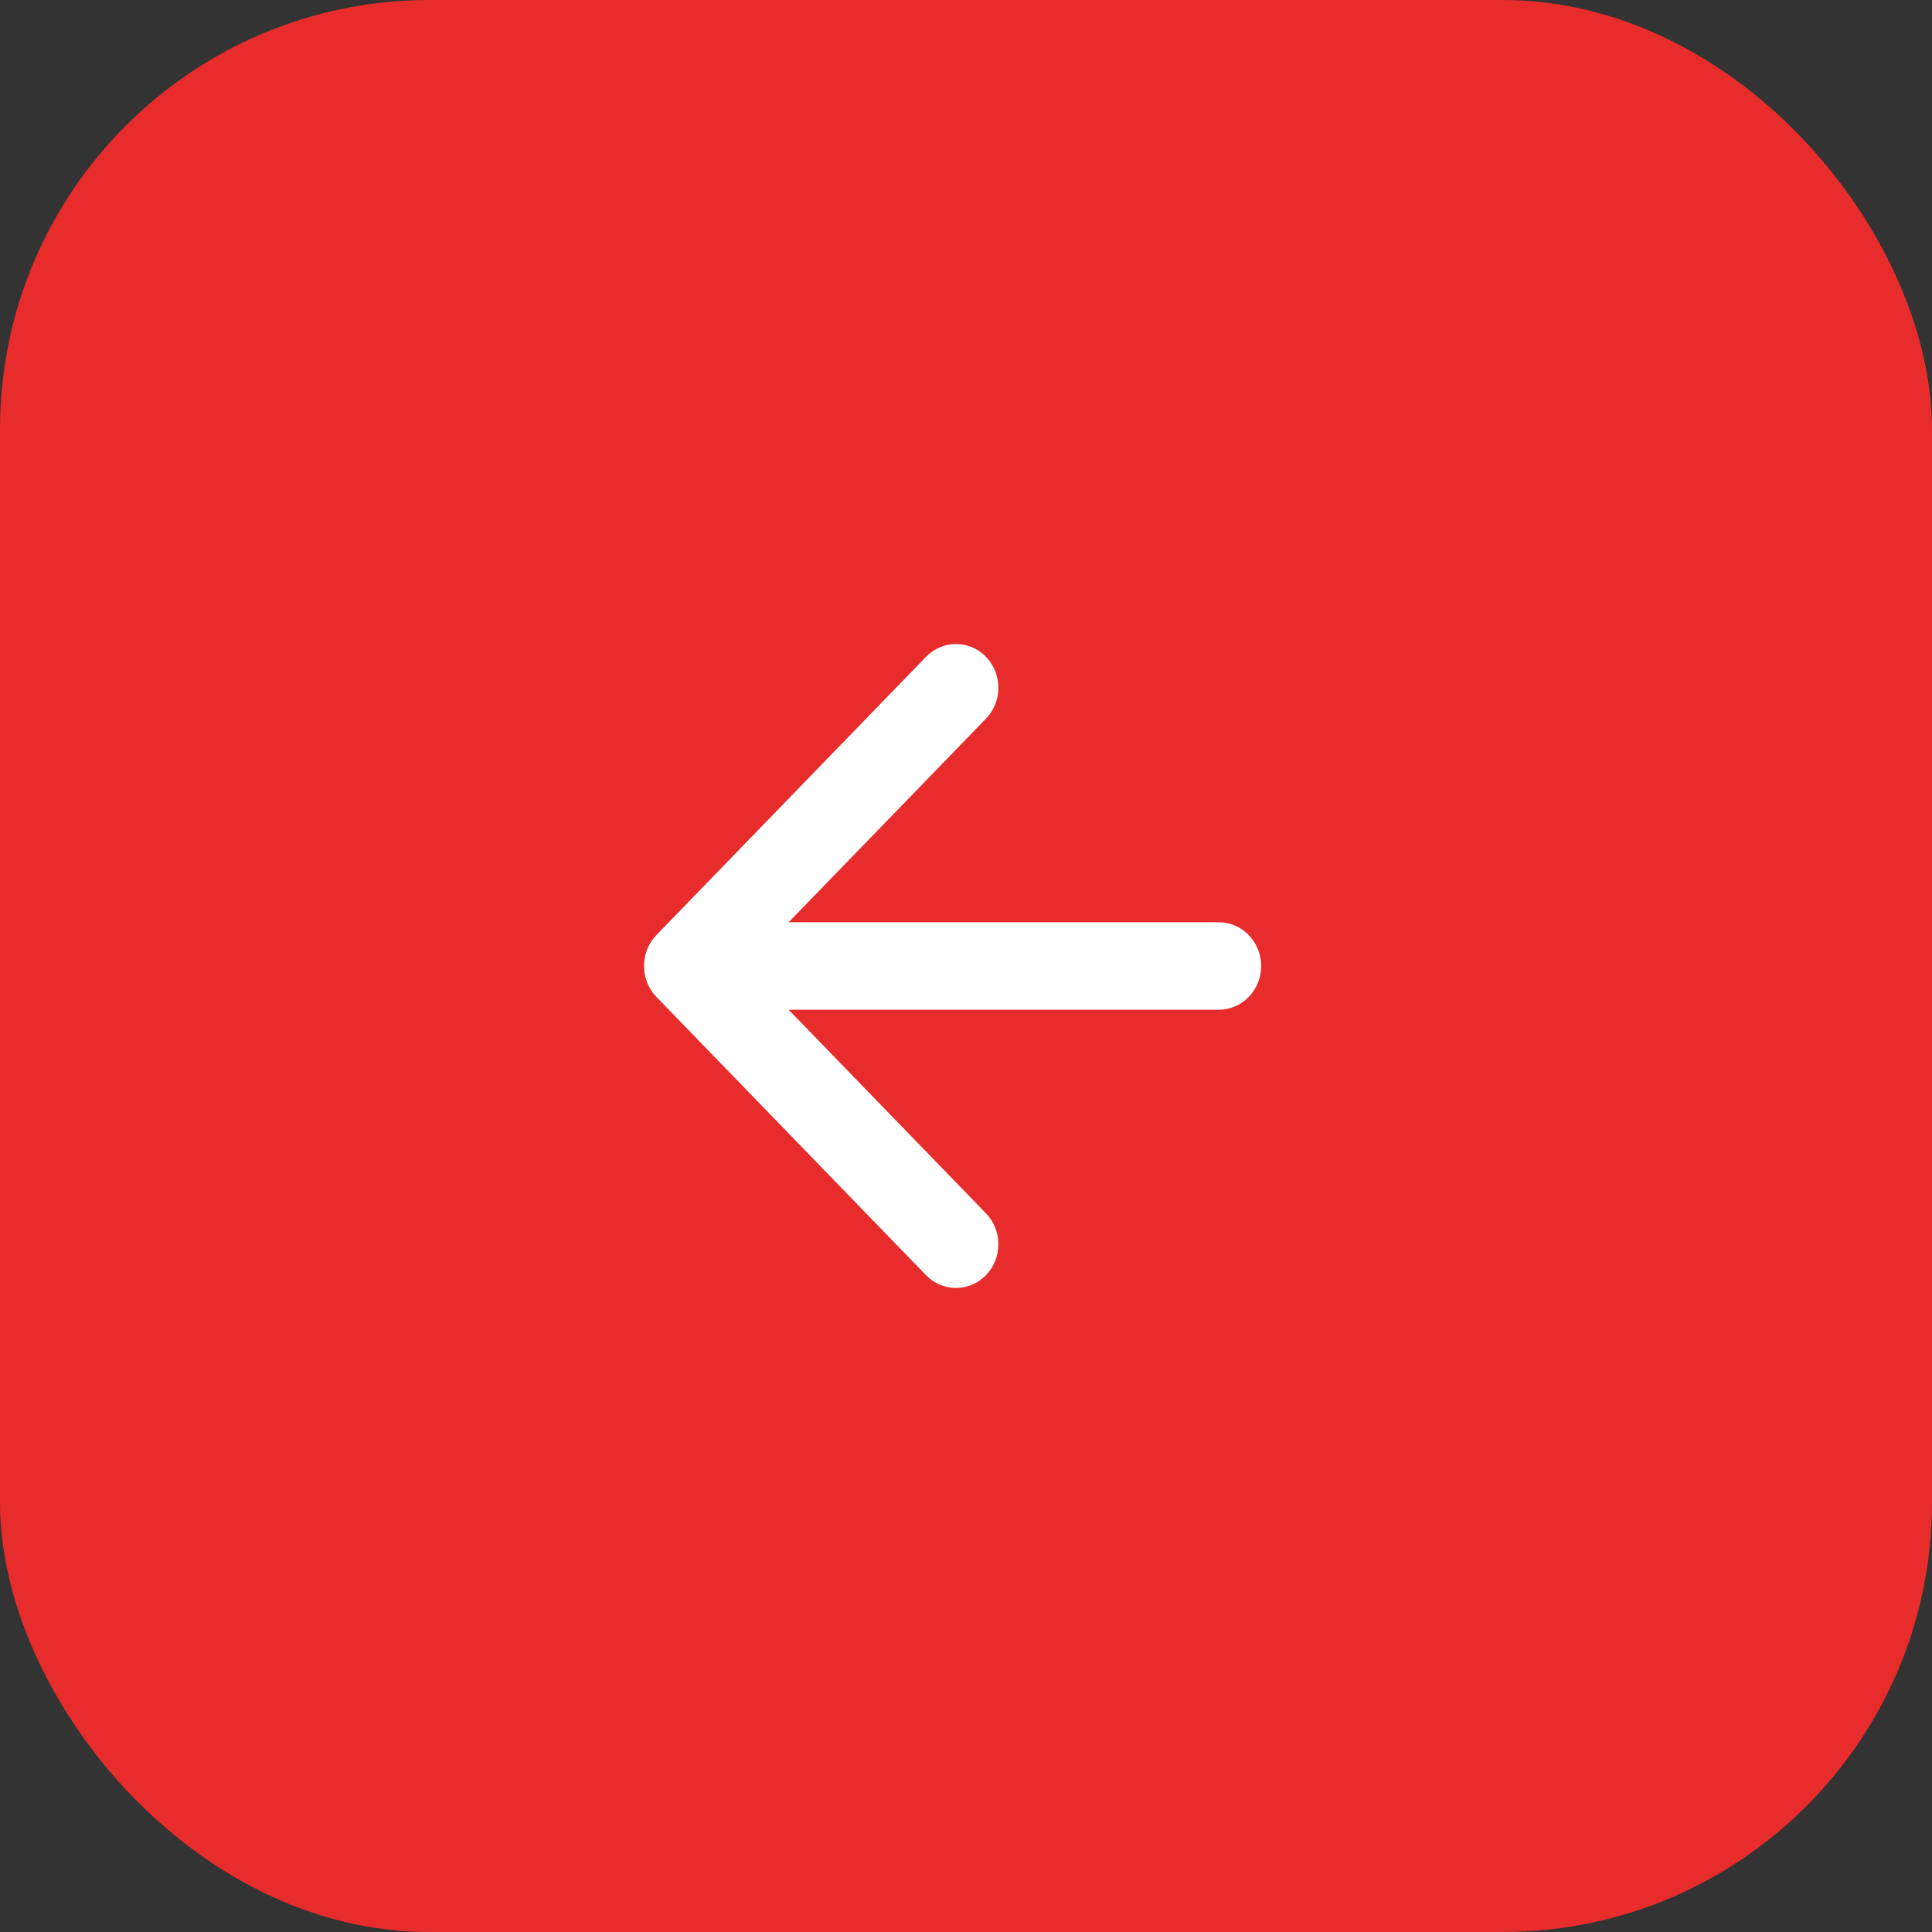
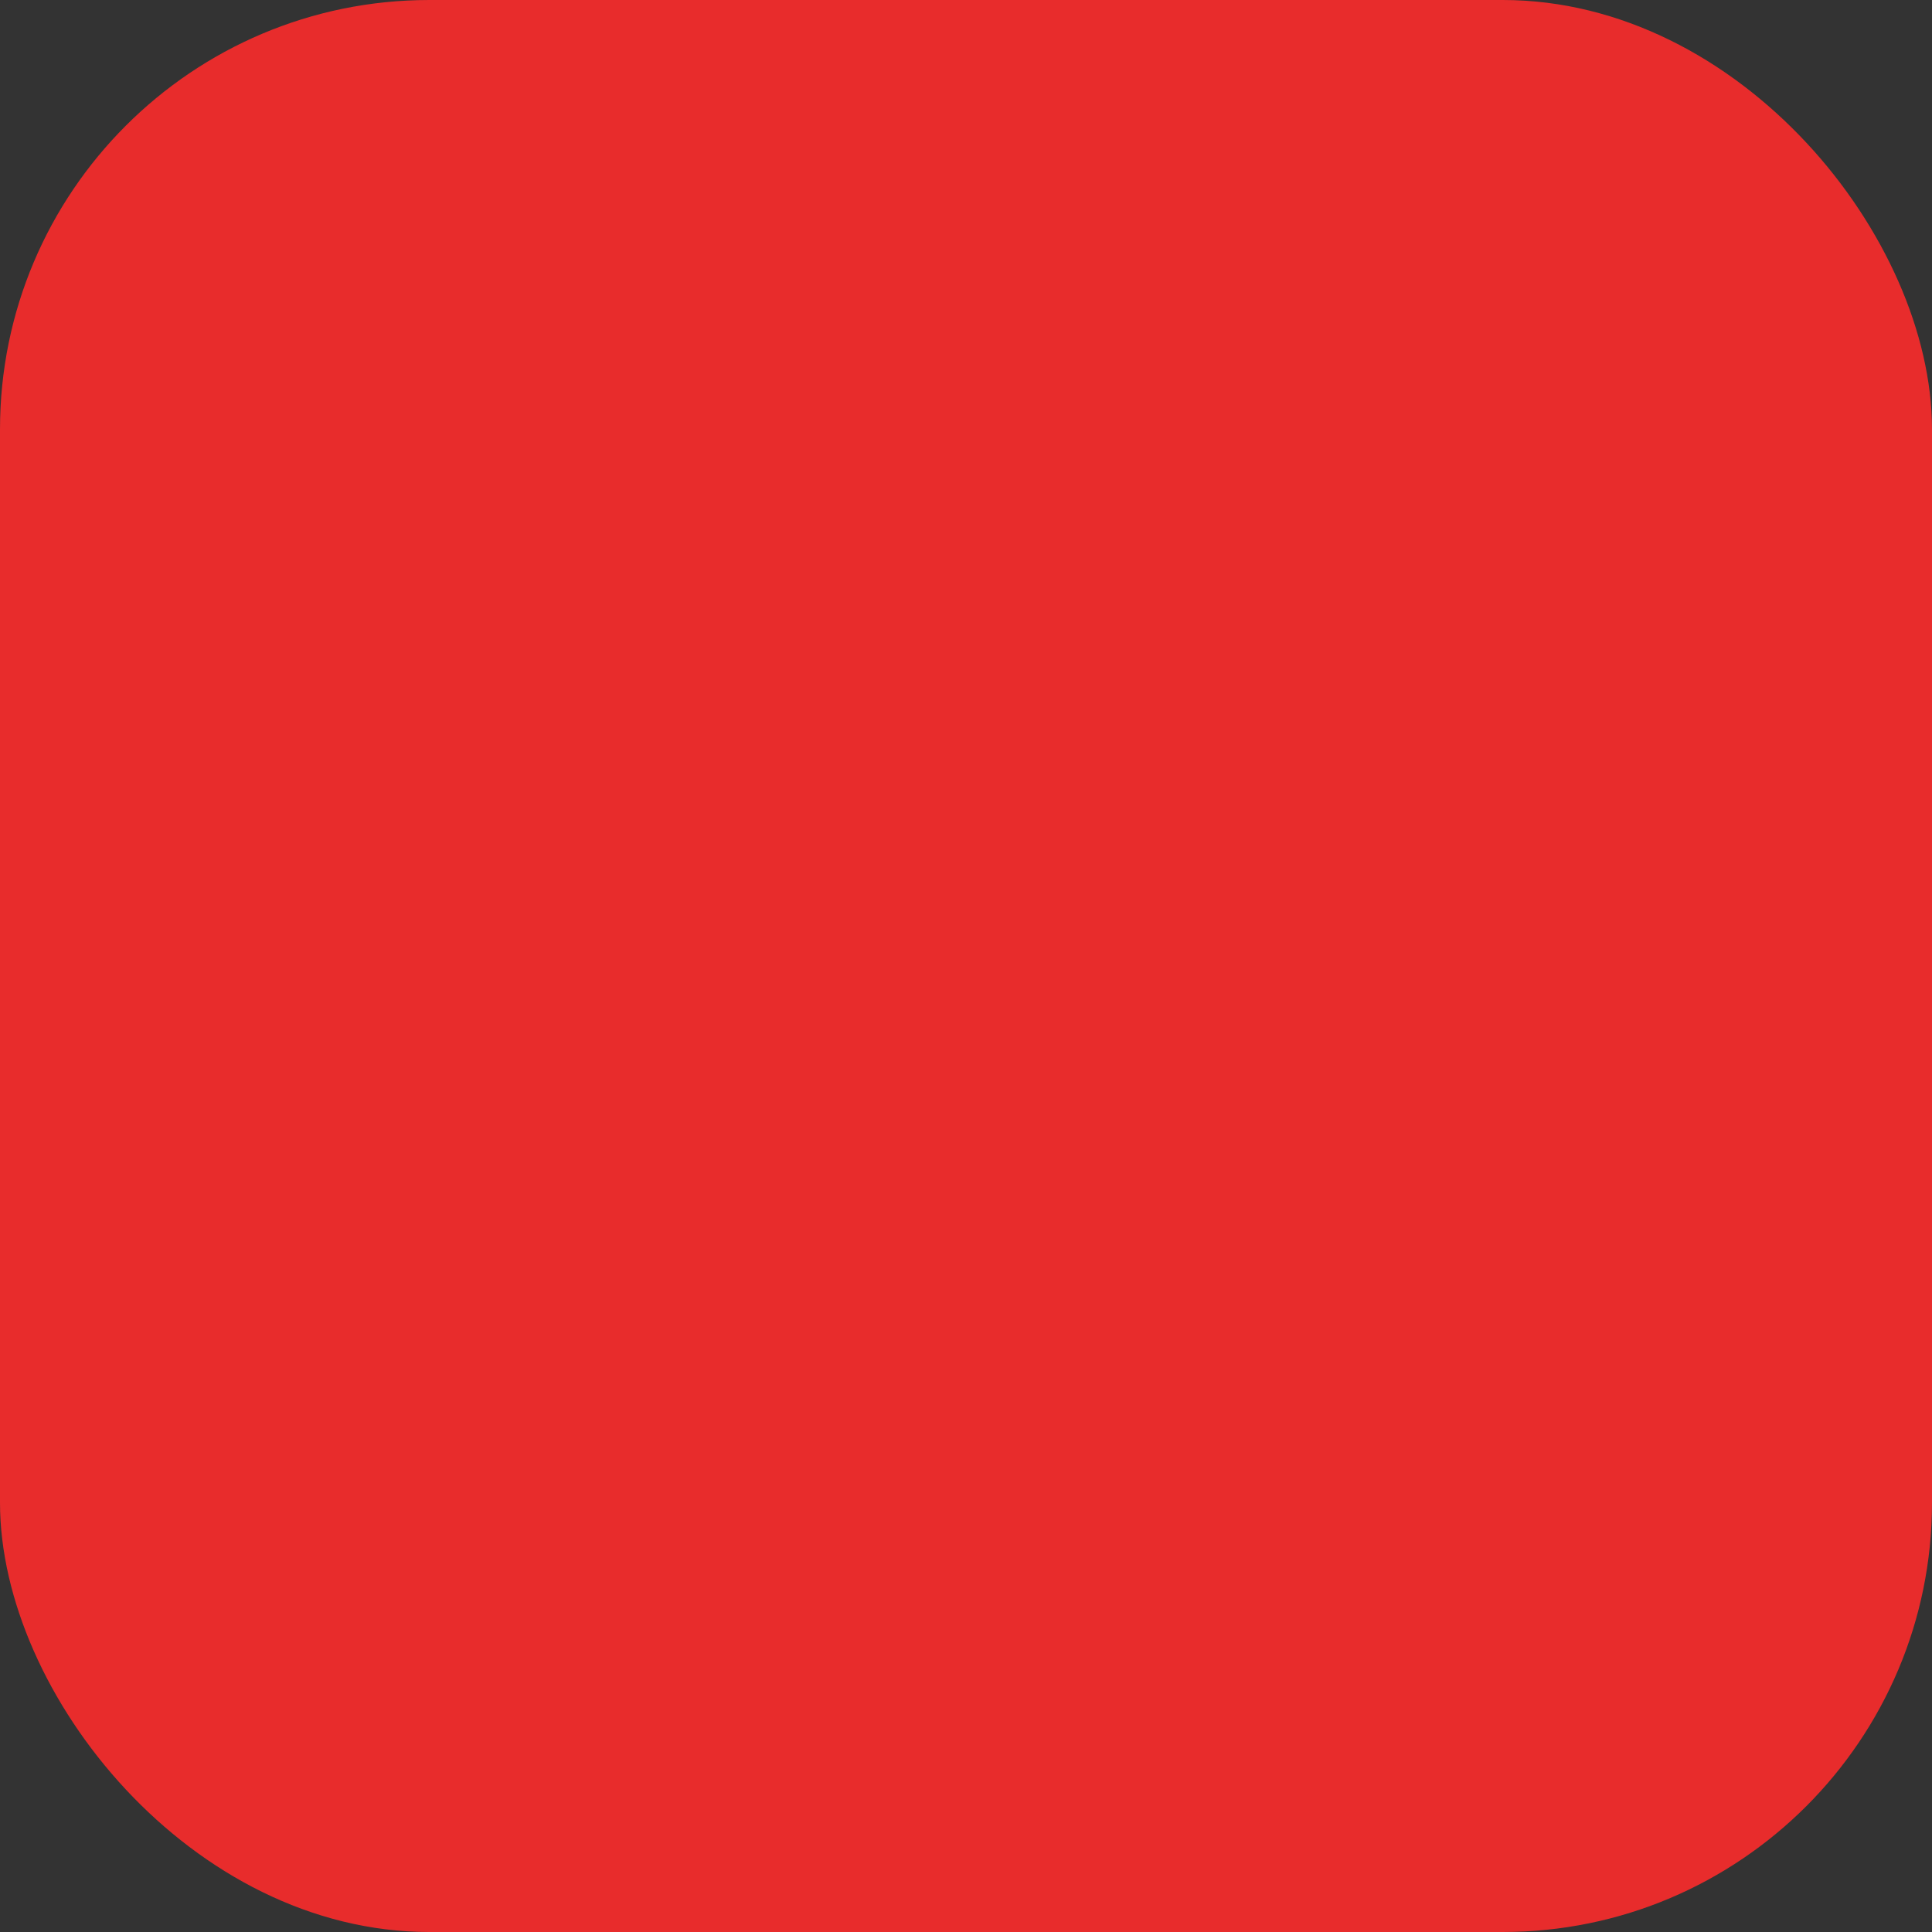
<svg xmlns="http://www.w3.org/2000/svg" width="36" height="36" viewBox="0 0 36 36" fill="none">
  <rect x="0" y="0" width="36" height="36" fill="#333333" stroke="none" />
  <rect width="36" height="36" rx="8" fill="#E82C2C" />
-   <path fill-rule="evenodd" clip-rule="evenodd" d="M17.255 23.761L12.231 18.576C11.923 18.258 11.923 17.742 12.231 17.424L17.255 12.239C17.564 11.921 18.064 11.921 18.372 12.239C18.68 12.557 18.68 13.073 18.372 13.391L14.695 17.185L22.71 17.185C23.146 17.185 23.5 17.55 23.5 18C23.5 18.45 23.146 18.815 22.71 18.815L14.695 18.815L18.372 22.609C18.68 22.927 18.68 23.443 18.372 23.761C18.064 24.079 17.564 24.079 17.255 23.761Z" fill="white" />
</svg>